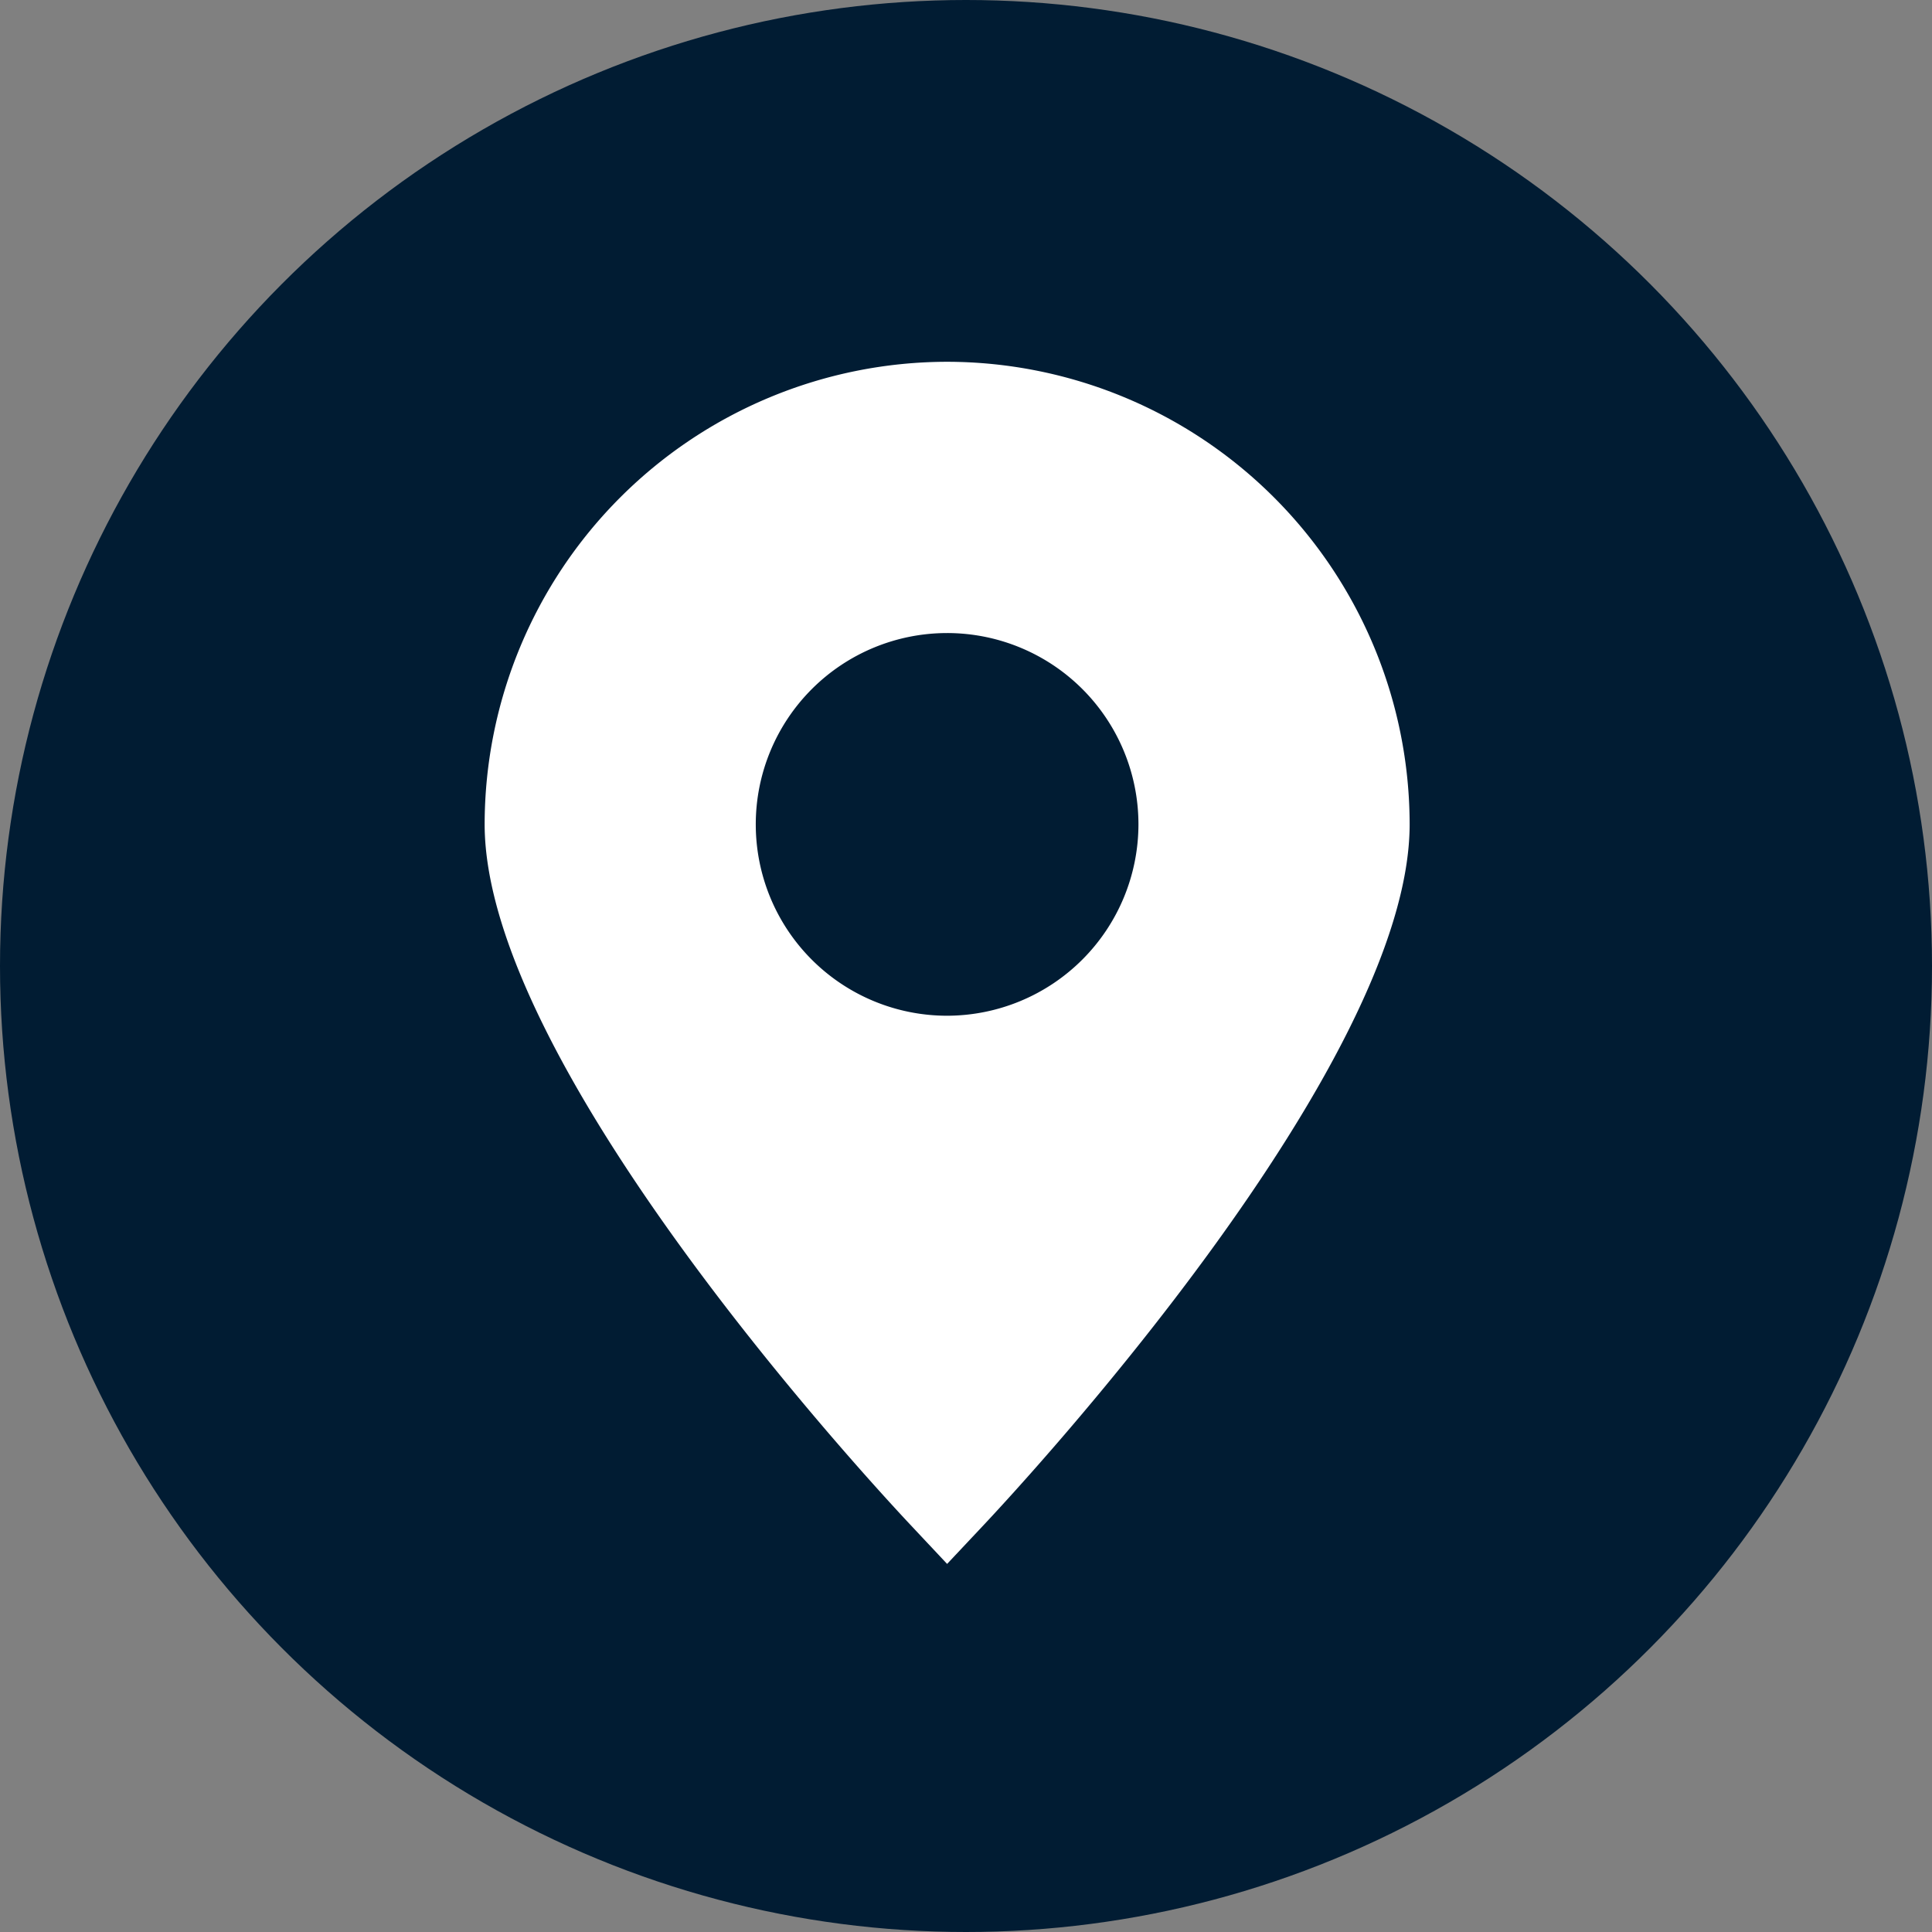
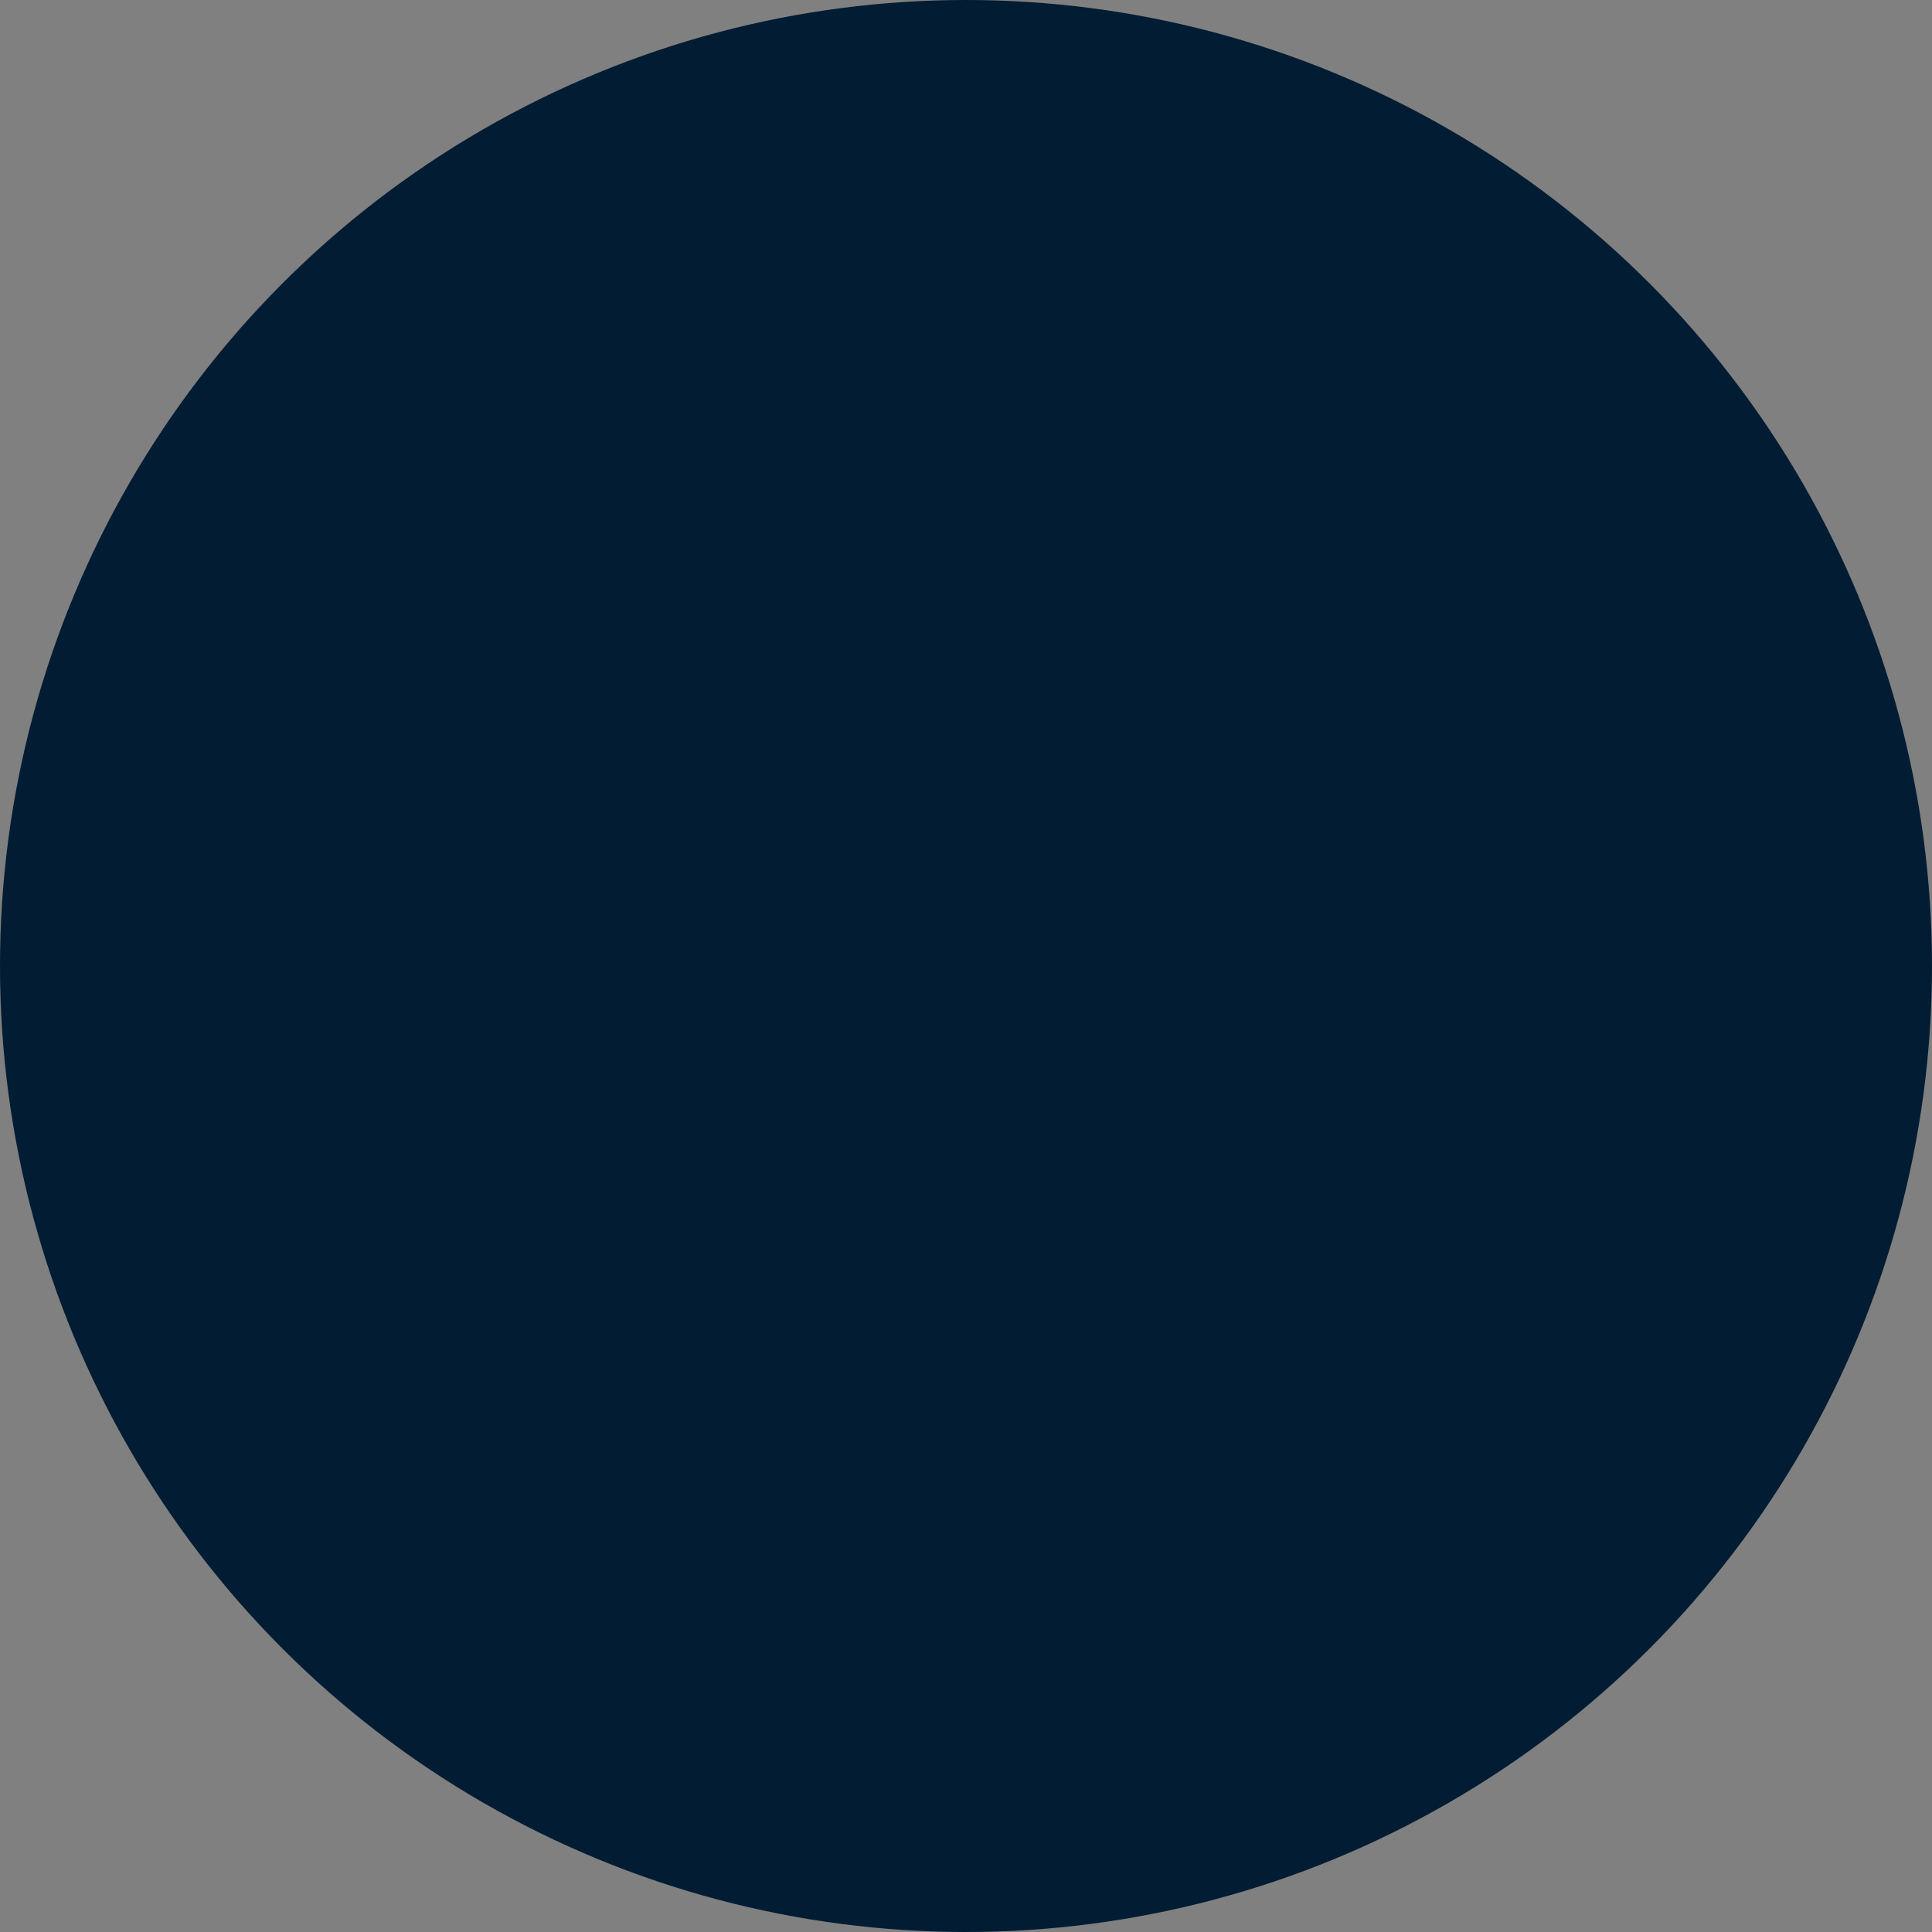
<svg xmlns="http://www.w3.org/2000/svg" width="27" height="27" viewBox="0 0 27 27">
  <rect x="0" y="0" width="27" height="27" fill="#808080" stroke="none" />
  <defs>
    <clipPath id="clip-path">
-       <rect id="Rectangle_9" data-name="Rectangle 9" width="12.927" height="16.8" fill="none" />
-     </clipPath>
+       </clipPath>
  </defs>
  <g id="Picto_Map" data-name="Picto Map" transform="translate(-0.22)">
    <circle id="Ellipse_1" data-name="Ellipse 1" cx="13.5" cy="13.5" r="13.5" transform="translate(0.22)" fill="#011c33" />
    <g id="Groupe_7" data-name="Groupe 7" transform="translate(6.993 5.056)">
      <g id="Groupe_6" data-name="Groupe 6" clip-path="url(#clip-path)">
-         <path id="Tracé_30" data-name="Tracé 30" d="M6.463,0A6.471,6.471,0,0,0,0,6.463c0,3.369,5.364,9.169,5.977,9.819l.486.518.487-.518c.613-.65,5.977-6.45,5.977-9.819A6.472,6.472,0,0,0,6.463,0m0,9.139A2.674,2.674,0,1,1,9.137,6.464,2.678,2.678,0,0,1,6.463,9.139" fill="#fff" />
+         <path id="Tracé_30" data-name="Tracé 30" d="M6.463,0A6.471,6.471,0,0,0,0,6.463c0,3.369,5.364,9.169,5.977,9.819l.486.518.487-.518c.613-.65,5.977-6.45,5.977-9.819A6.472,6.472,0,0,0,6.463,0m0,9.139" fill="#fff" />
      </g>
    </g>
  </g>
</svg>